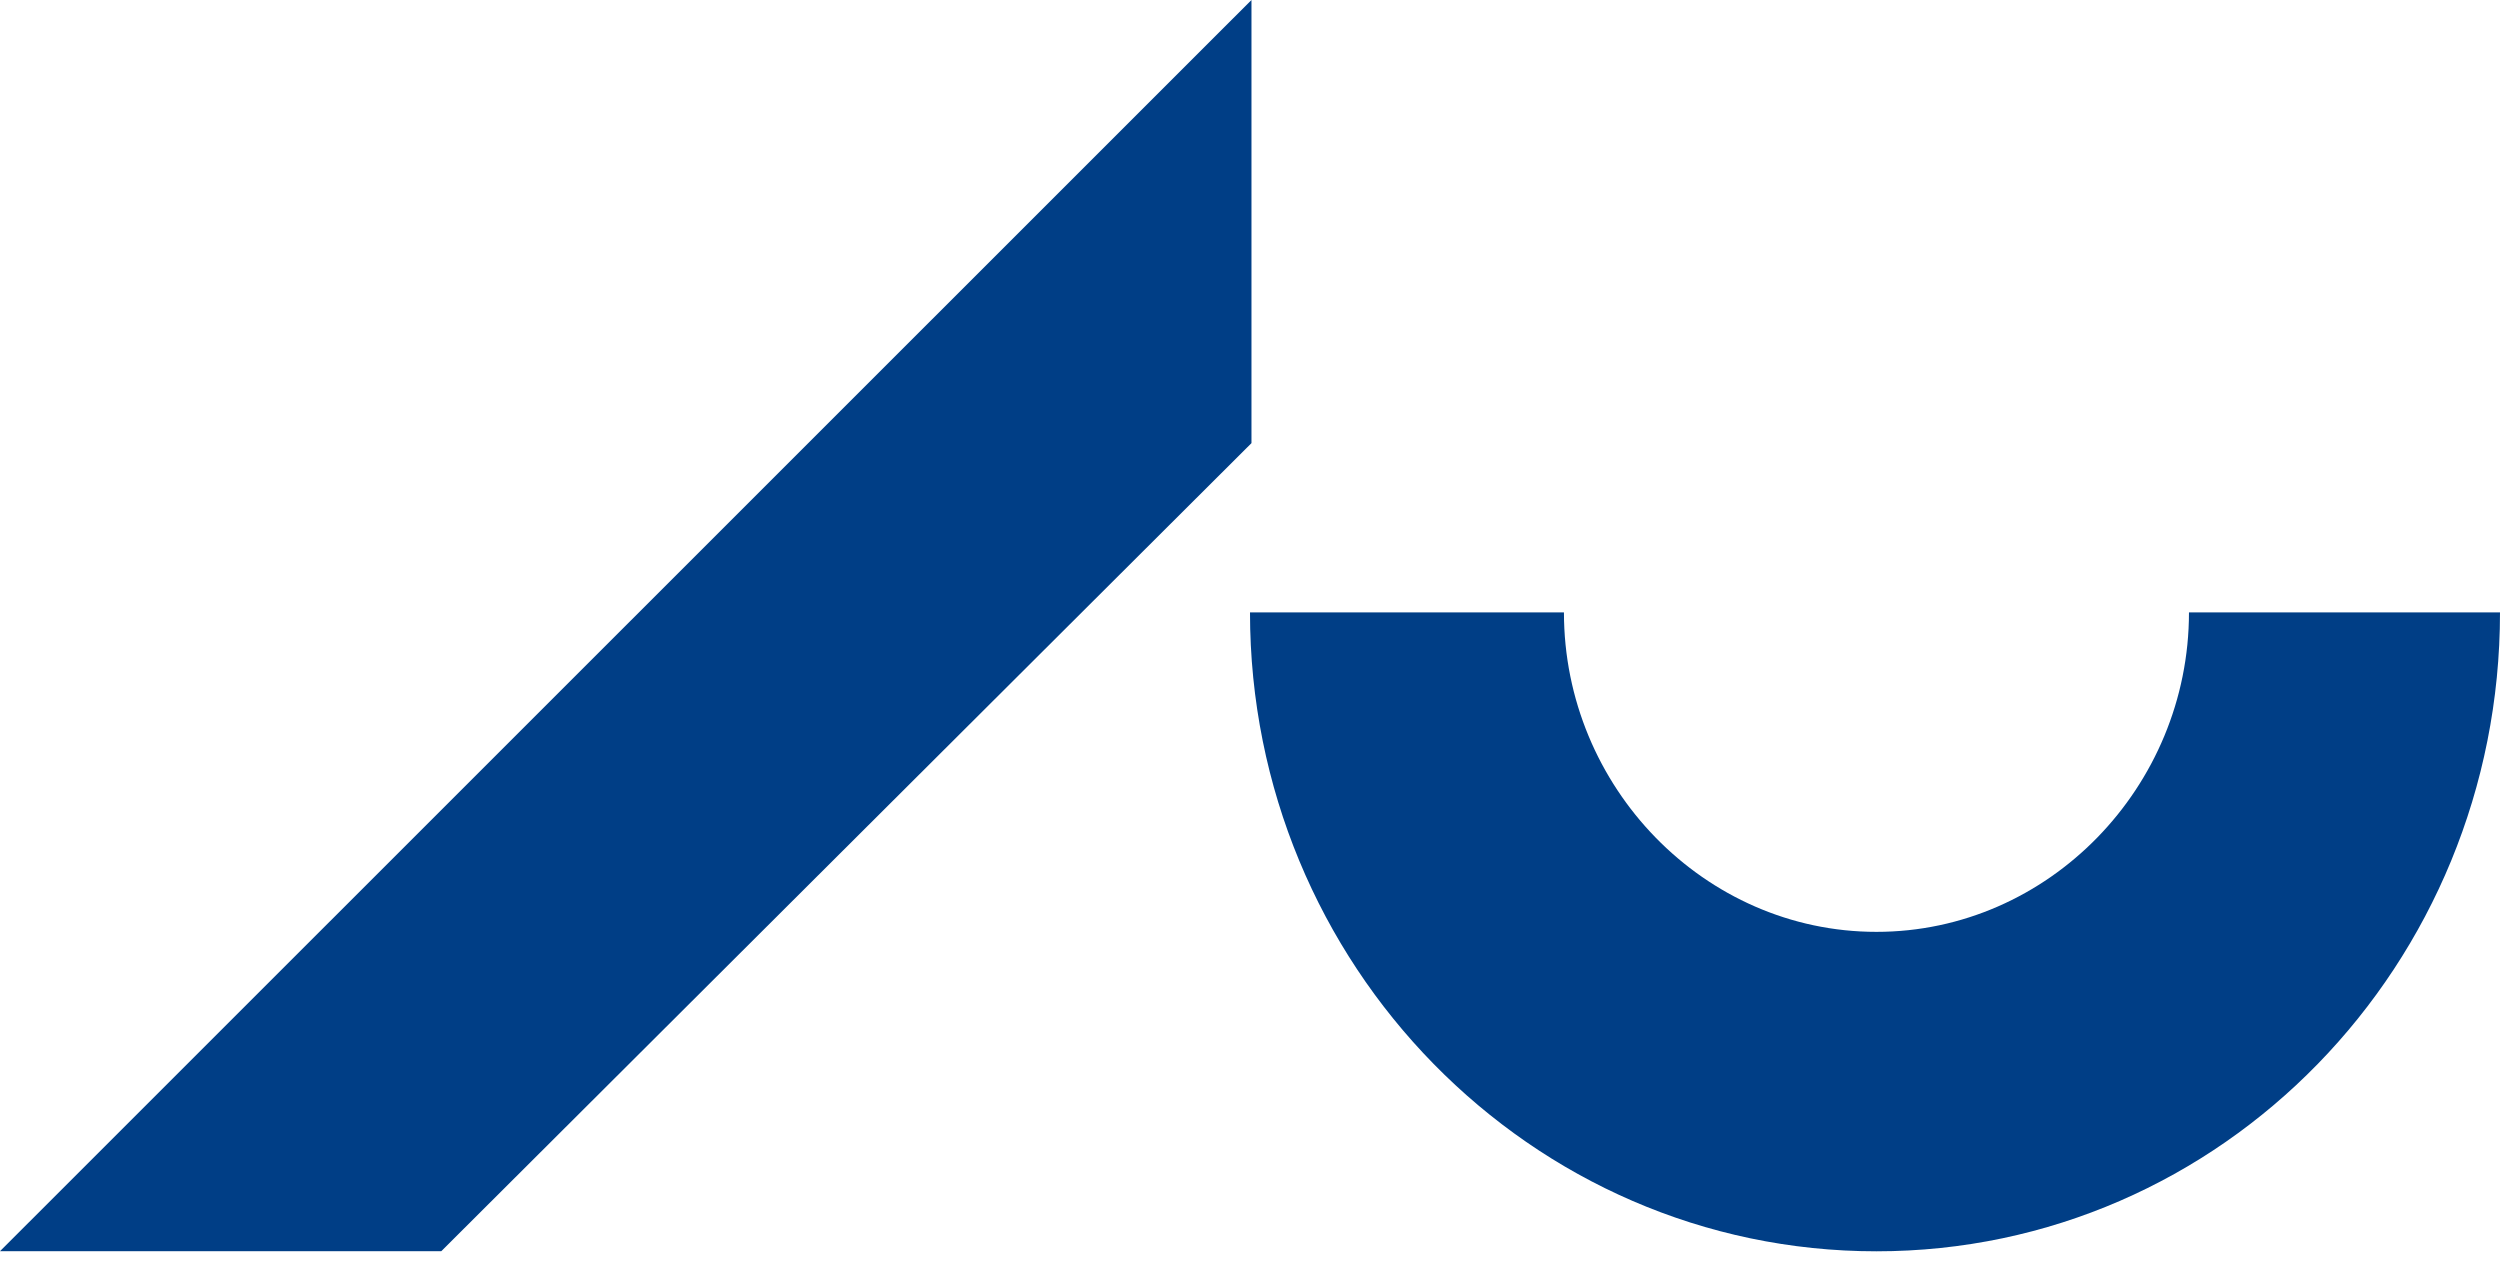
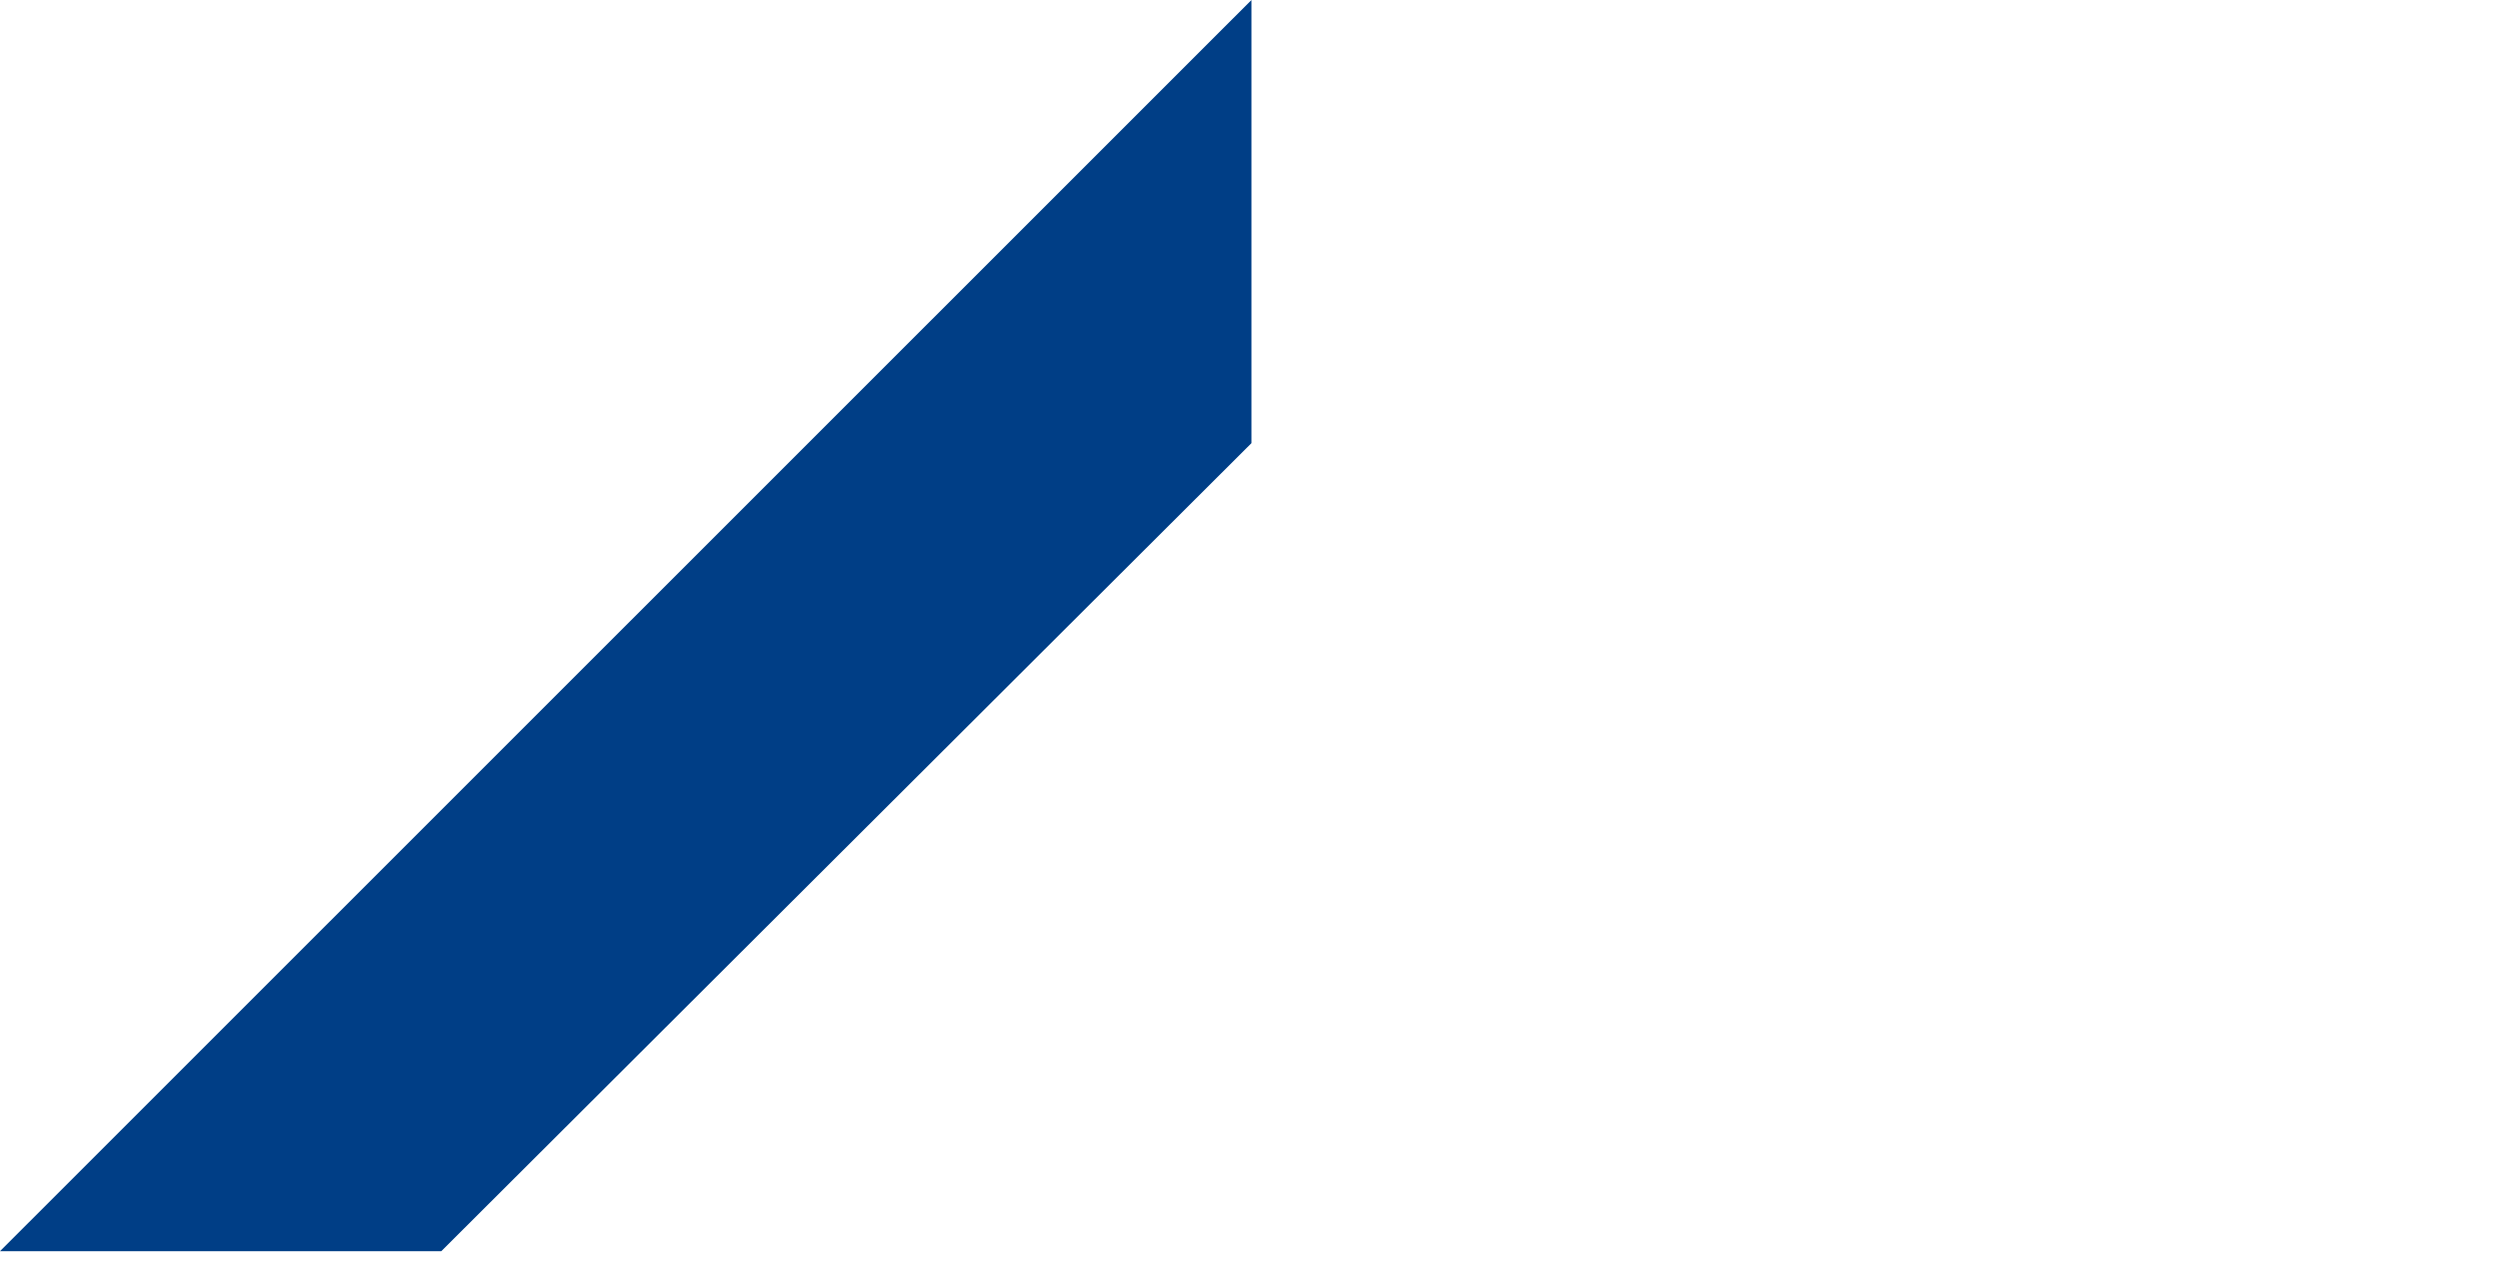
<svg xmlns="http://www.w3.org/2000/svg" width="90" height="46" viewBox="0 0 90 46" fill="none">
-   <path d="M90 22.047C90 34.717 79.999 45.047 67.551 45.047C55.103 45.047 45 34.717 45 22.047H56.302C56.302 28.33 61.354 33.547 67.551 33.547C73.75 33.547 78.803 28.33 78.803 22.047H90Z" fill="#003E86" />
  <path d="M15.886 45.043H0L45.053 0V15.953L15.886 45.043Z" fill="#003E86" />
</svg>